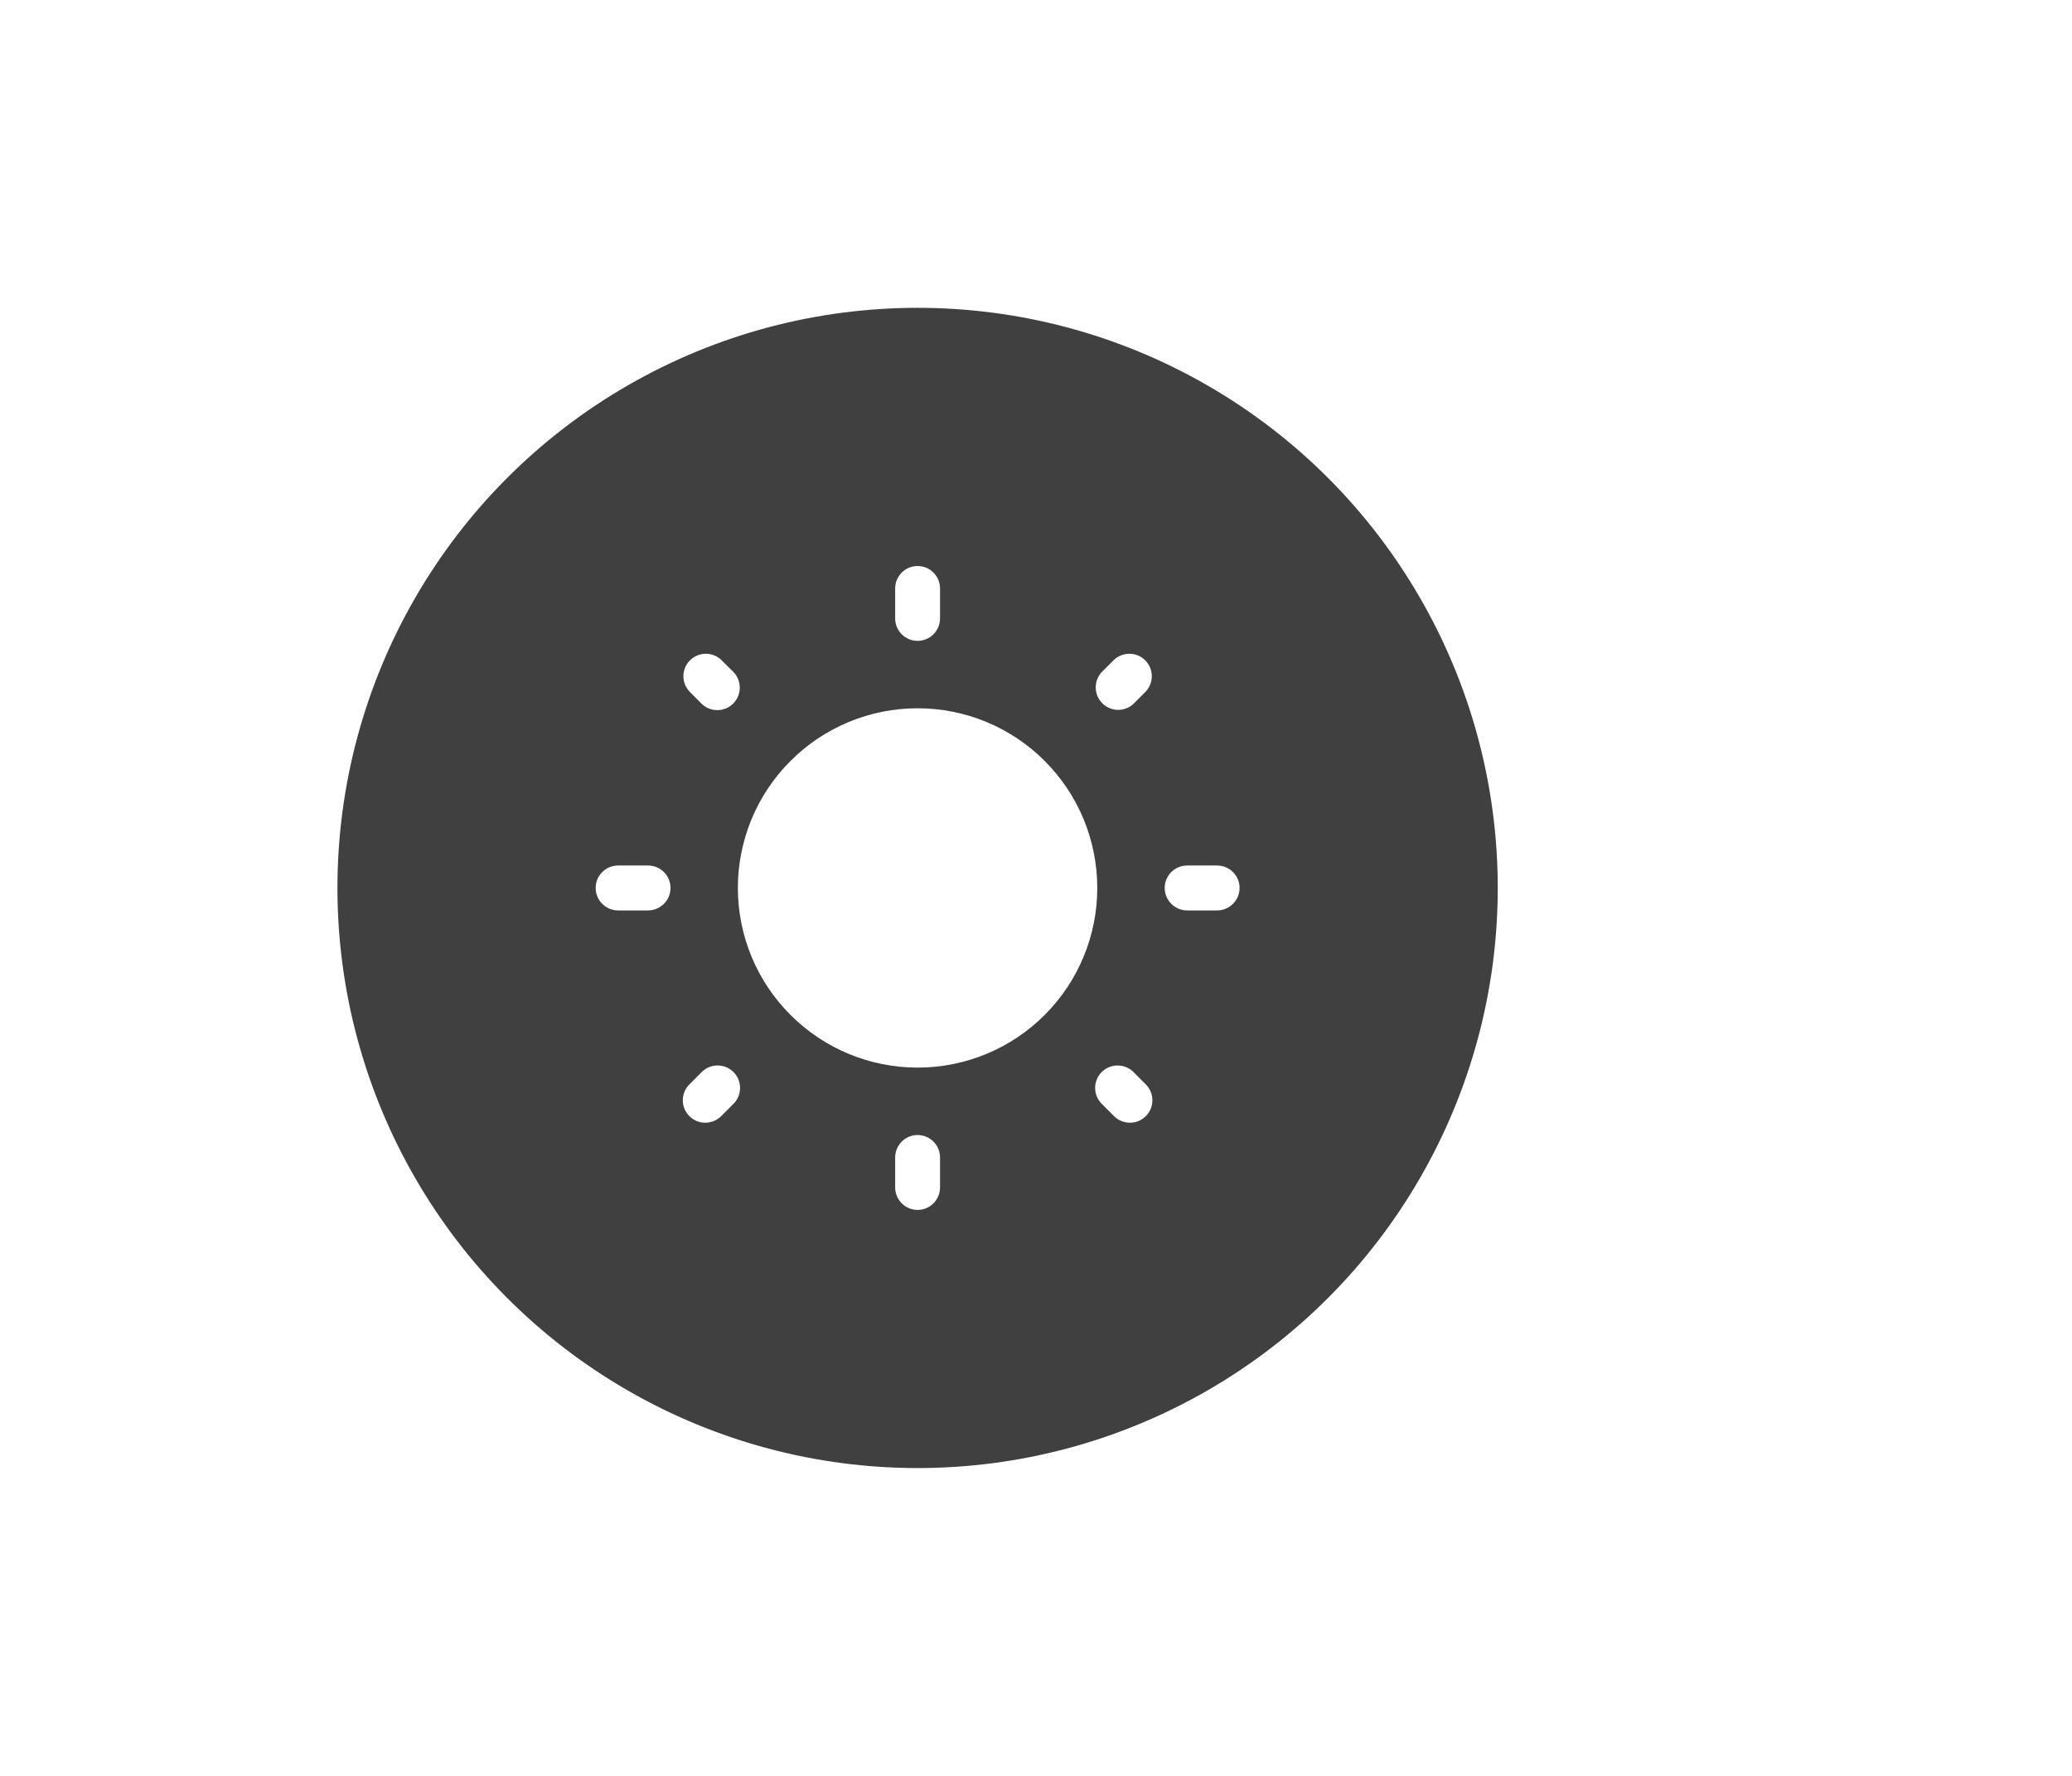
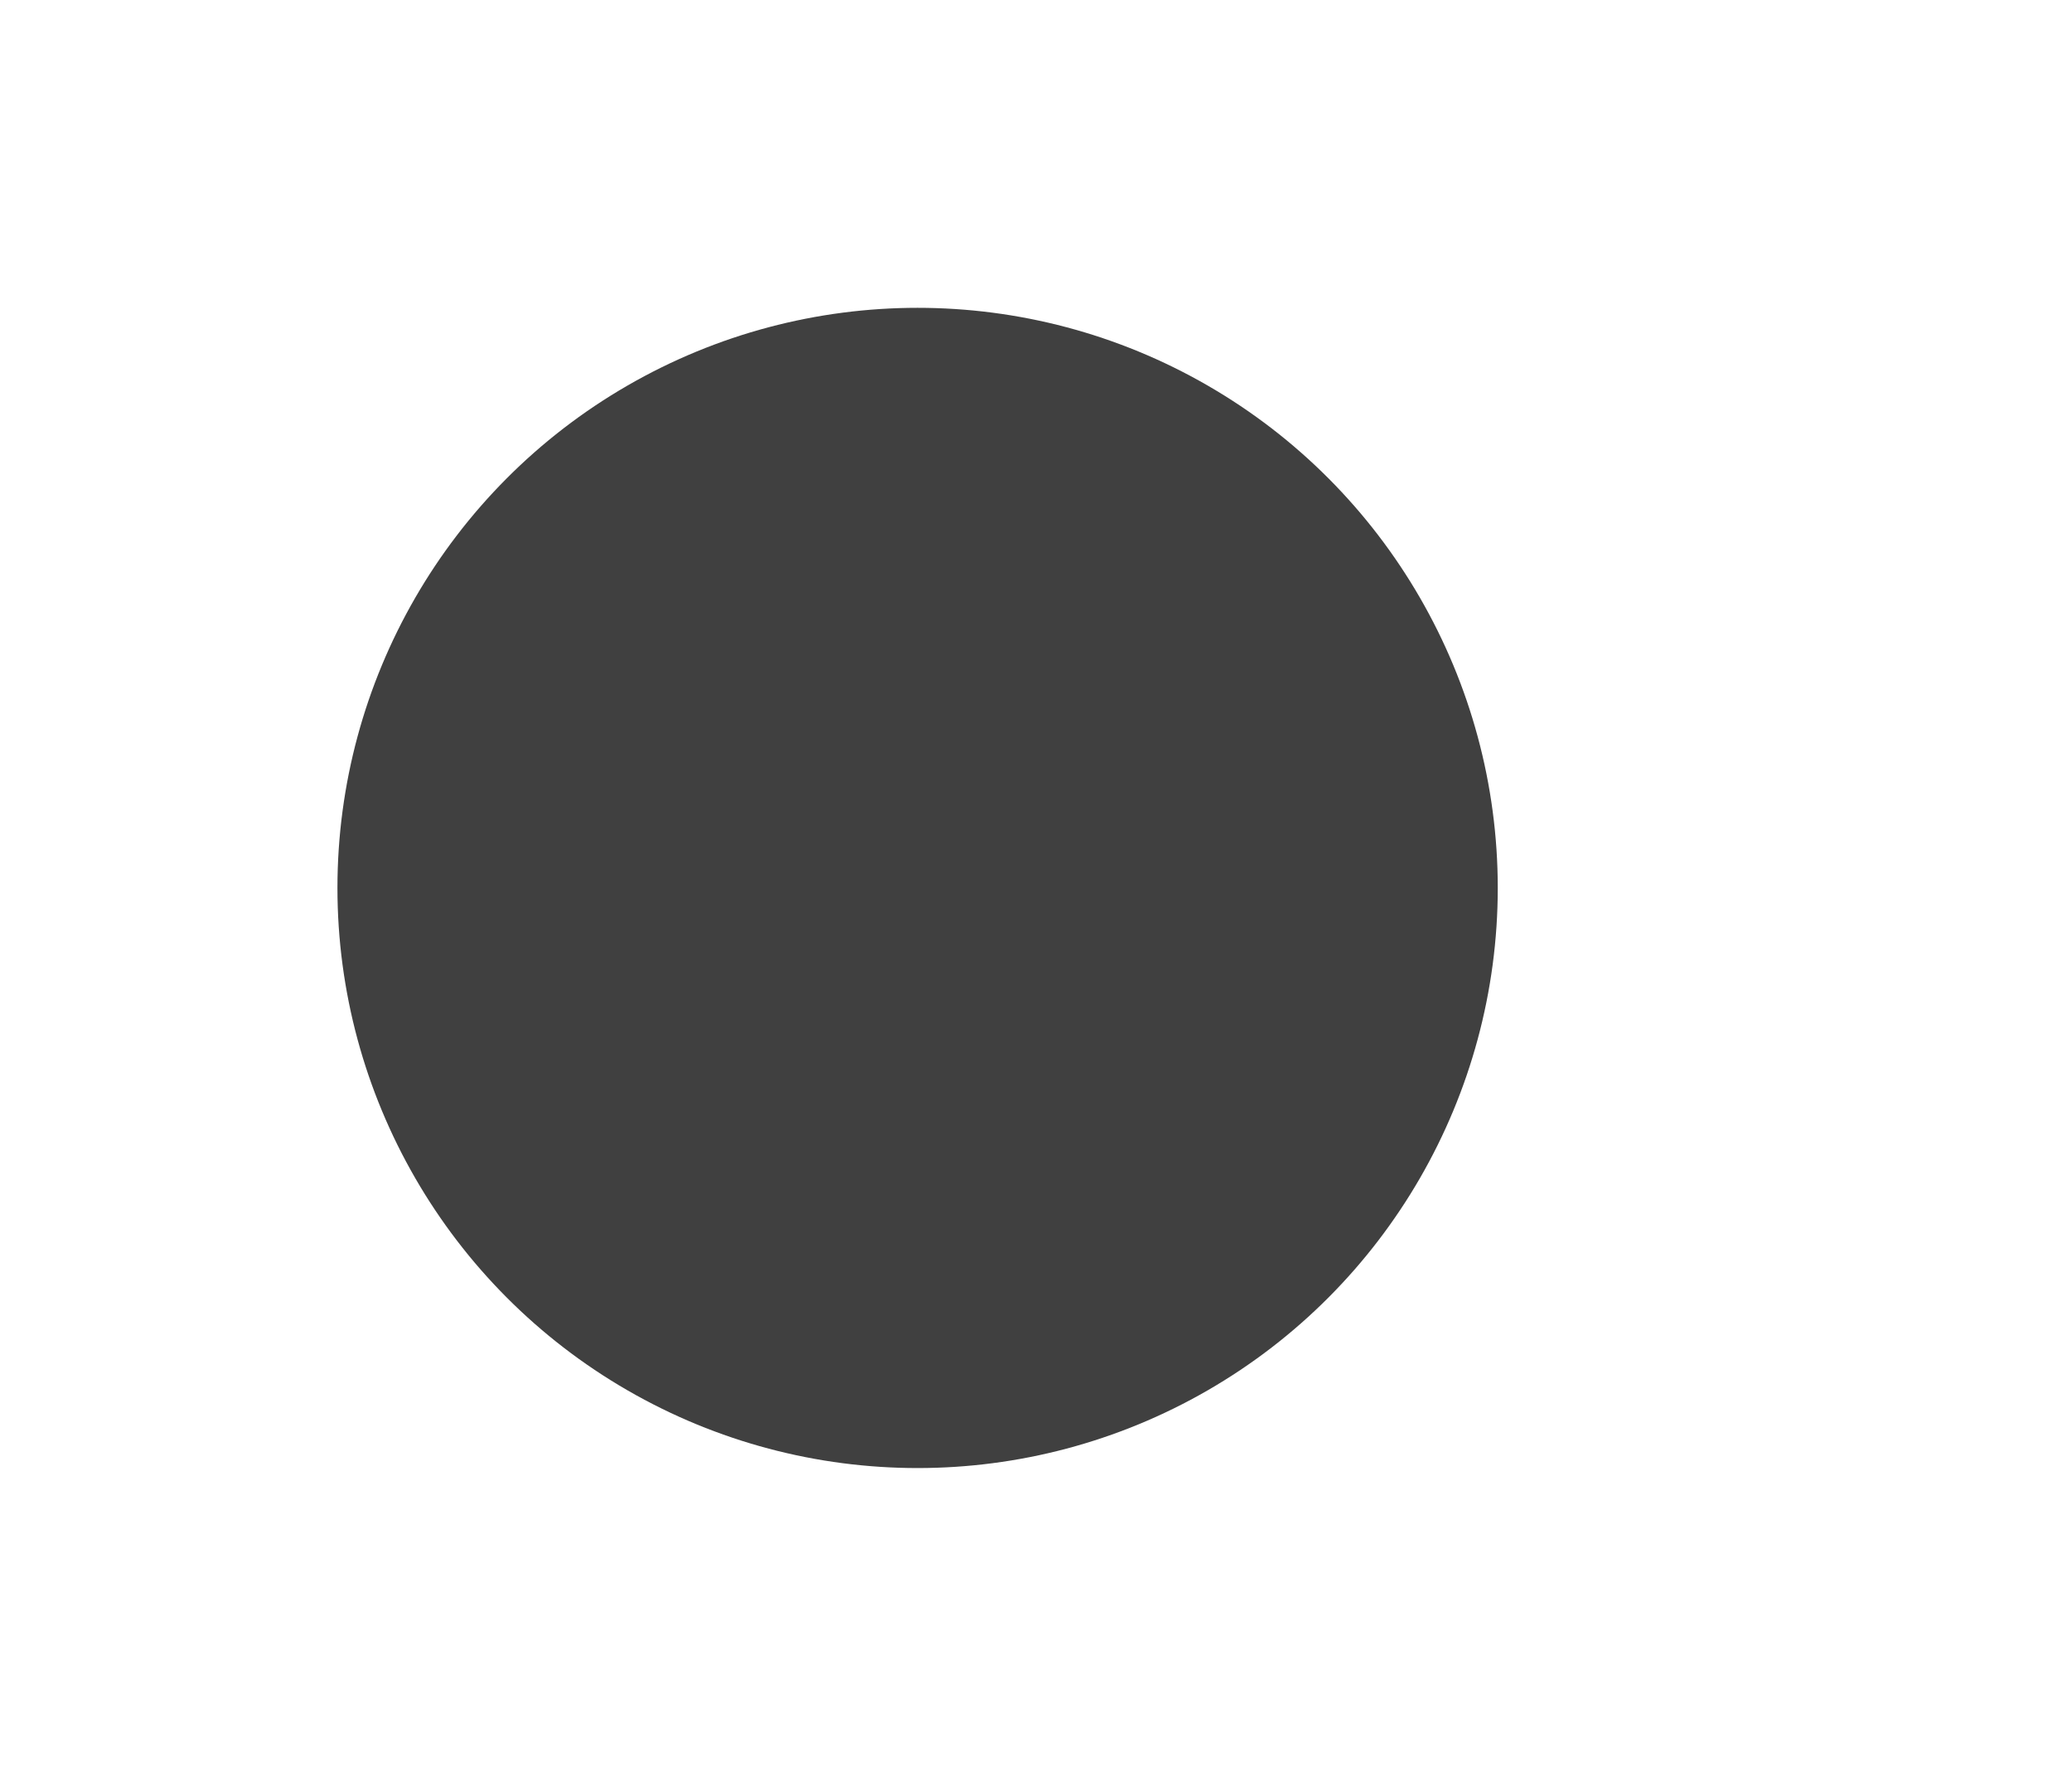
<svg xmlns="http://www.w3.org/2000/svg" width="35" height="30" viewBox="0 0 35 30" fill="none">
  <g filter="url(#filter0_d_0_1)">
-     <circle cx="15.5" cy="15" r="13" transform="rotate(-180 15.5 15)" fill="white" />
-   </g>
+     </g>
  <circle cx="15.5" cy="15" r="9.8" transform="rotate(-180 15.5 15)" fill="#404040" />
-   <path d="M18.535 15C18.535 15.805 18.216 16.577 17.646 17.146C17.077 17.716 16.305 18.035 15.5 18.035C14.695 18.035 13.923 17.716 13.354 17.146C12.784 16.577 12.464 15.805 12.464 15C12.464 14.195 12.784 13.423 13.354 12.854C13.923 12.284 14.695 11.965 15.5 11.965C16.305 11.965 17.077 12.284 17.646 12.854C18.216 13.423 18.535 14.195 18.535 15Z" fill="white" />
-   <path fill-rule="evenodd" clip-rule="evenodd" d="M15.5 9.562C15.601 9.562 15.697 9.601 15.768 9.673C15.839 9.744 15.879 9.84 15.879 9.941V10.447C15.879 10.547 15.839 10.644 15.768 10.715C15.697 10.786 15.601 10.826 15.5 10.826C15.399 10.826 15.303 10.786 15.232 10.715C15.161 10.644 15.121 10.547 15.121 10.447V9.941C15.121 9.84 15.161 9.744 15.232 9.673C15.303 9.601 15.399 9.562 15.5 9.562ZM11.655 11.155C11.726 11.084 11.822 11.044 11.923 11.044C12.023 11.044 12.12 11.084 12.191 11.155L12.39 11.353C12.459 11.425 12.497 11.52 12.496 11.62C12.495 11.719 12.456 11.815 12.385 11.885C12.315 11.955 12.22 11.995 12.12 11.996C12.021 11.997 11.925 11.959 11.853 11.89L11.655 11.691C11.584 11.62 11.544 11.523 11.544 11.423C11.544 11.322 11.584 11.226 11.655 11.155ZM19.345 11.155C19.416 11.226 19.456 11.322 19.456 11.423C19.456 11.523 19.416 11.62 19.345 11.691L19.147 11.89C19.075 11.957 18.98 11.993 18.881 11.992C18.783 11.99 18.689 11.95 18.62 11.88C18.55 11.811 18.51 11.717 18.509 11.619C18.507 11.521 18.543 11.425 18.61 11.354L18.809 11.155C18.88 11.084 18.977 11.044 19.077 11.044C19.178 11.044 19.274 11.084 19.345 11.155ZM10.062 15C10.062 14.899 10.101 14.803 10.173 14.732C10.244 14.661 10.34 14.621 10.441 14.621H10.947C11.047 14.621 11.144 14.661 11.215 14.732C11.286 14.803 11.326 14.899 11.326 15C11.326 15.101 11.286 15.197 11.215 15.268C11.144 15.339 11.047 15.38 10.947 15.38H10.441C10.34 15.38 10.244 15.339 10.173 15.268C10.101 15.197 10.062 15.101 10.062 15ZM19.674 15C19.674 14.899 19.714 14.803 19.785 14.732C19.856 14.661 19.953 14.621 20.053 14.621H20.559C20.66 14.621 20.756 14.661 20.827 14.732C20.899 14.803 20.939 14.899 20.939 15C20.939 15.101 20.899 15.197 20.827 15.268C20.756 15.339 20.66 15.38 20.559 15.38H20.053C19.953 15.38 19.856 15.339 19.785 15.268C19.714 15.197 19.674 15.101 19.674 15ZM18.61 18.11C18.681 18.039 18.778 17.999 18.878 17.999C18.979 17.999 19.076 18.039 19.147 18.11L19.345 18.309C19.383 18.344 19.413 18.386 19.433 18.432C19.454 18.479 19.465 18.529 19.466 18.58C19.467 18.631 19.458 18.682 19.439 18.729C19.419 18.776 19.391 18.819 19.355 18.855C19.319 18.891 19.276 18.919 19.229 18.939C19.182 18.958 19.131 18.967 19.08 18.966C19.029 18.965 18.979 18.954 18.932 18.933C18.886 18.913 18.844 18.883 18.809 18.846L18.61 18.647C18.539 18.576 18.499 18.479 18.499 18.378C18.499 18.278 18.539 18.181 18.61 18.11ZM12.39 18.11C12.461 18.181 12.501 18.278 12.501 18.378C12.501 18.479 12.461 18.576 12.39 18.647L12.191 18.846C12.156 18.883 12.114 18.913 12.068 18.933C12.021 18.954 11.971 18.965 11.92 18.966C11.869 18.967 11.818 18.958 11.771 18.939C11.724 18.919 11.681 18.891 11.645 18.855C11.609 18.819 11.581 18.776 11.561 18.729C11.542 18.682 11.533 18.631 11.534 18.58C11.535 18.529 11.546 18.479 11.567 18.432C11.587 18.386 11.617 18.344 11.655 18.309L11.853 18.11C11.888 18.075 11.93 18.047 11.976 18.028C12.022 18.009 12.071 17.999 12.121 17.999C12.171 17.999 12.22 18.009 12.267 18.028C12.313 18.047 12.354 18.075 12.39 18.11ZM15.5 19.174C15.601 19.174 15.697 19.214 15.768 19.285C15.839 19.356 15.879 19.453 15.879 19.553V20.059C15.879 20.16 15.839 20.256 15.768 20.328C15.697 20.399 15.601 20.439 15.5 20.439C15.399 20.439 15.303 20.399 15.232 20.328C15.161 20.256 15.121 20.16 15.121 20.059V19.553C15.121 19.453 15.161 19.356 15.232 19.285C15.303 19.214 15.399 19.174 15.5 19.174Z" fill="white" />
  <defs>
    <filter id="filter0_d_0_1" x="0.5" y="-2" width="34" height="34" filterUnits="userSpaceOnUse" color-interpolation-filters="sRGB">
      <feFlood flood-opacity="0" result="BackgroundImageFix" />
      <feColorMatrix in="SourceAlpha" type="matrix" values="0 0 0 0 0 0 0 0 0 0 0 0 0 0 0 0 0 0 127 0" result="hardAlpha" />
      <feOffset dx="2" />
      <feGaussianBlur stdDeviation="2" />
      <feComposite in2="hardAlpha" operator="out" />
      <feColorMatrix type="matrix" values="0 0 0 0 0 0 0 0 0 0 0 0 0 0 0 0 0 0 0.15 0" />
      <feBlend mode="normal" in2="BackgroundImageFix" result="effect1_dropShadow_0_1" />
      <feBlend mode="normal" in="SourceGraphic" in2="effect1_dropShadow_0_1" result="shape" />
    </filter>
  </defs>
</svg>